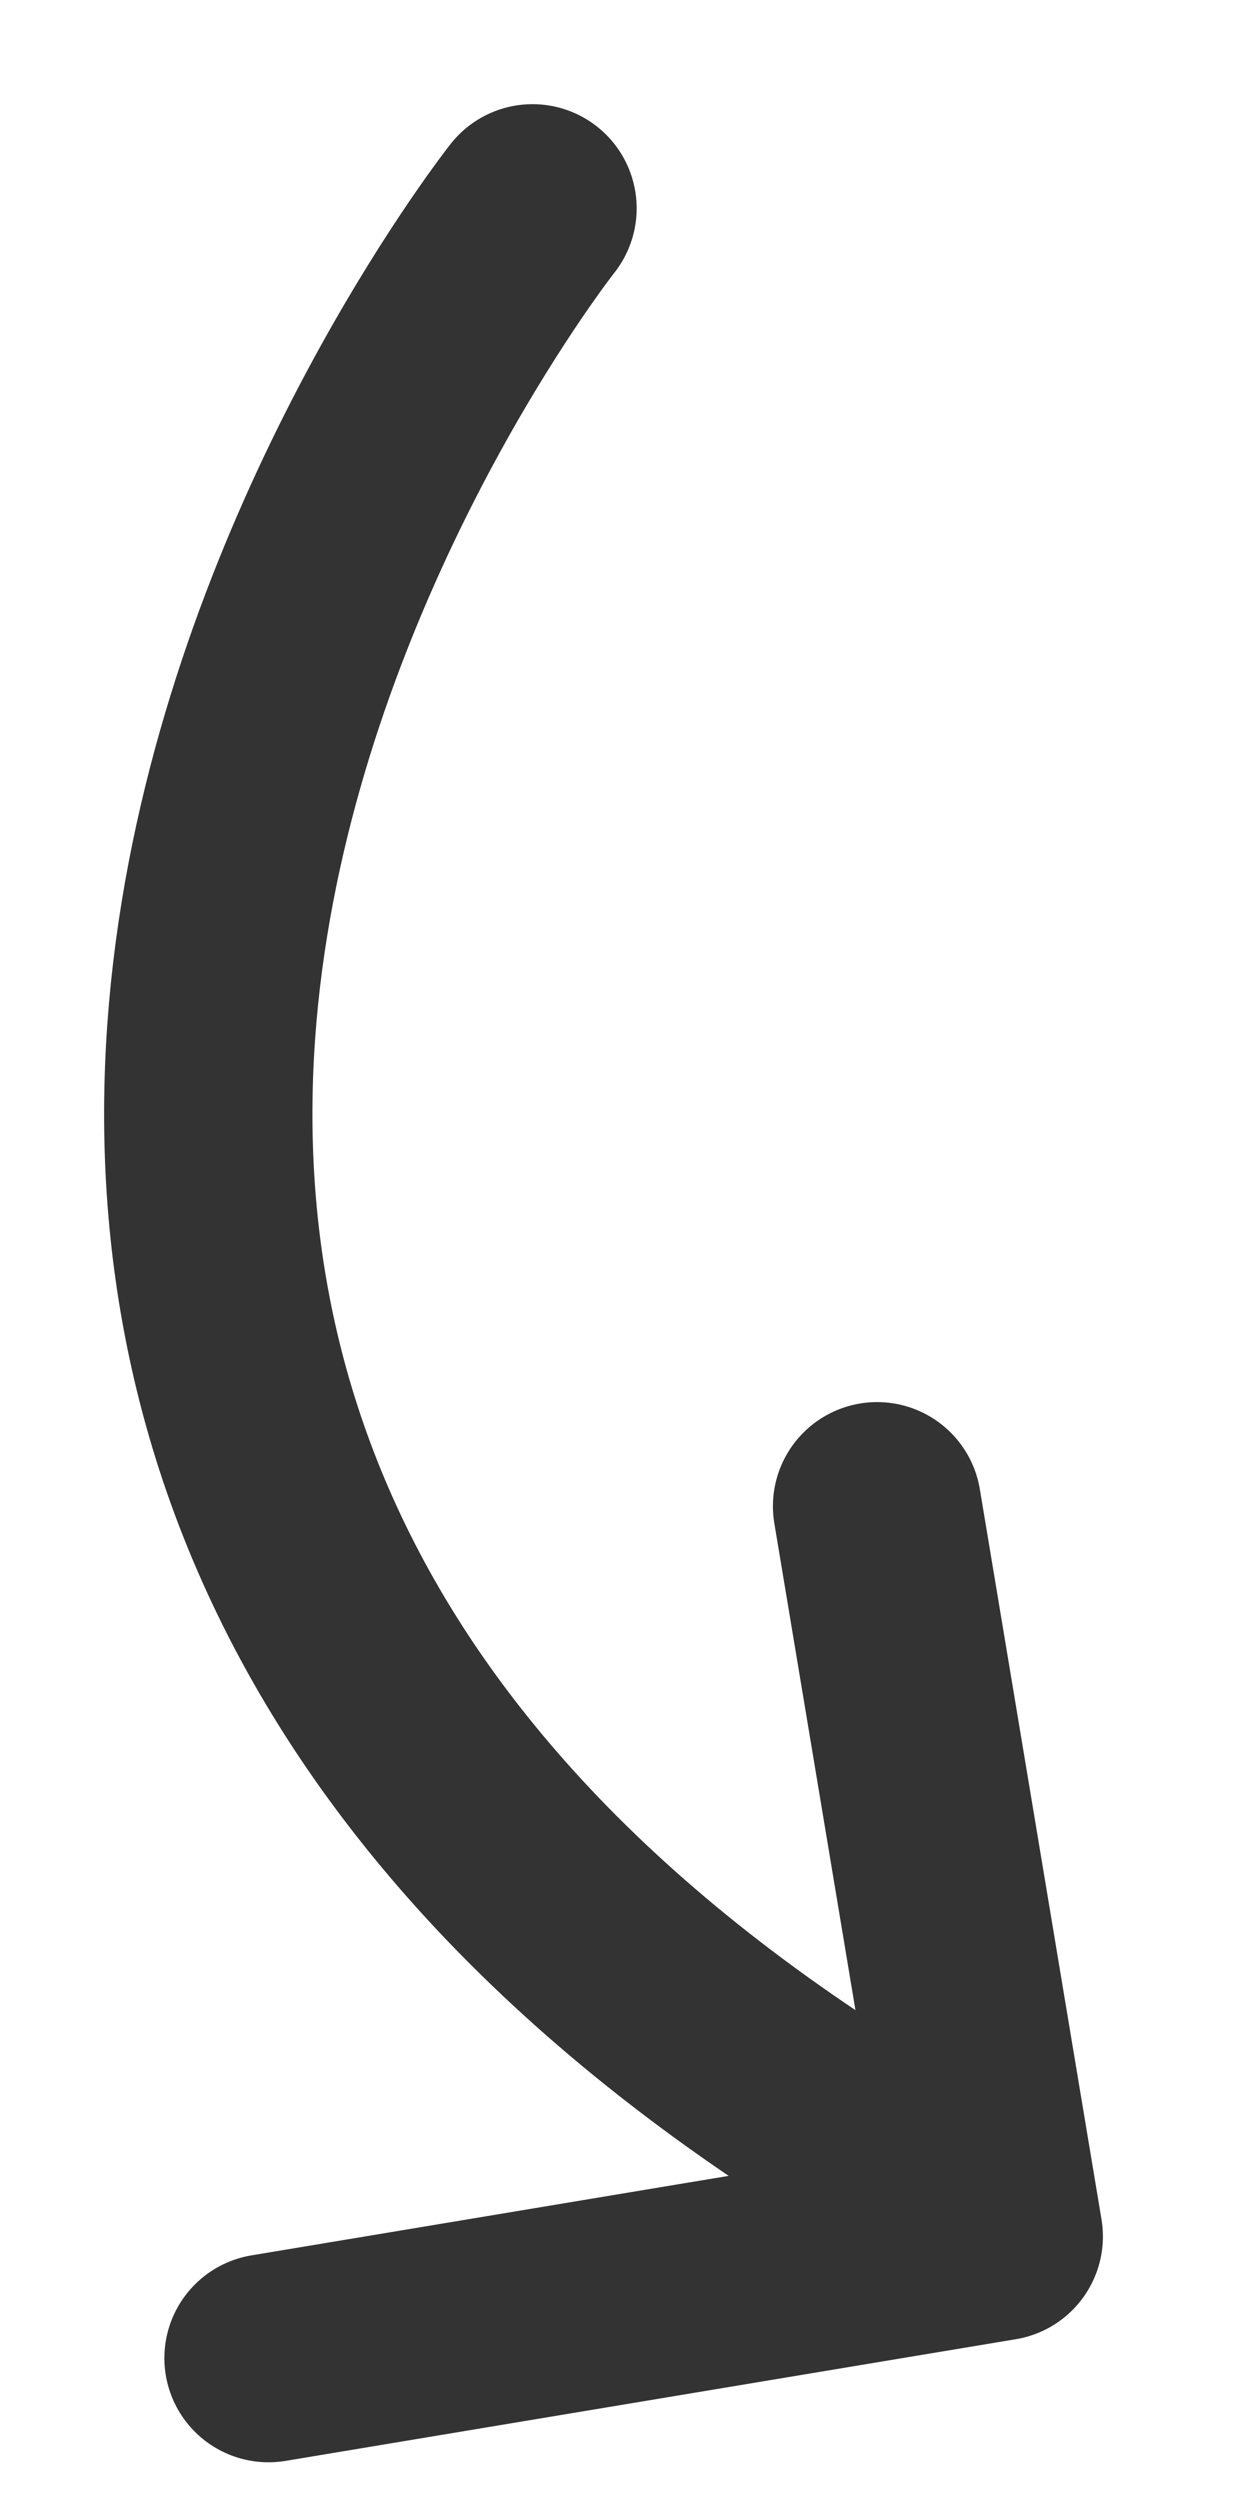
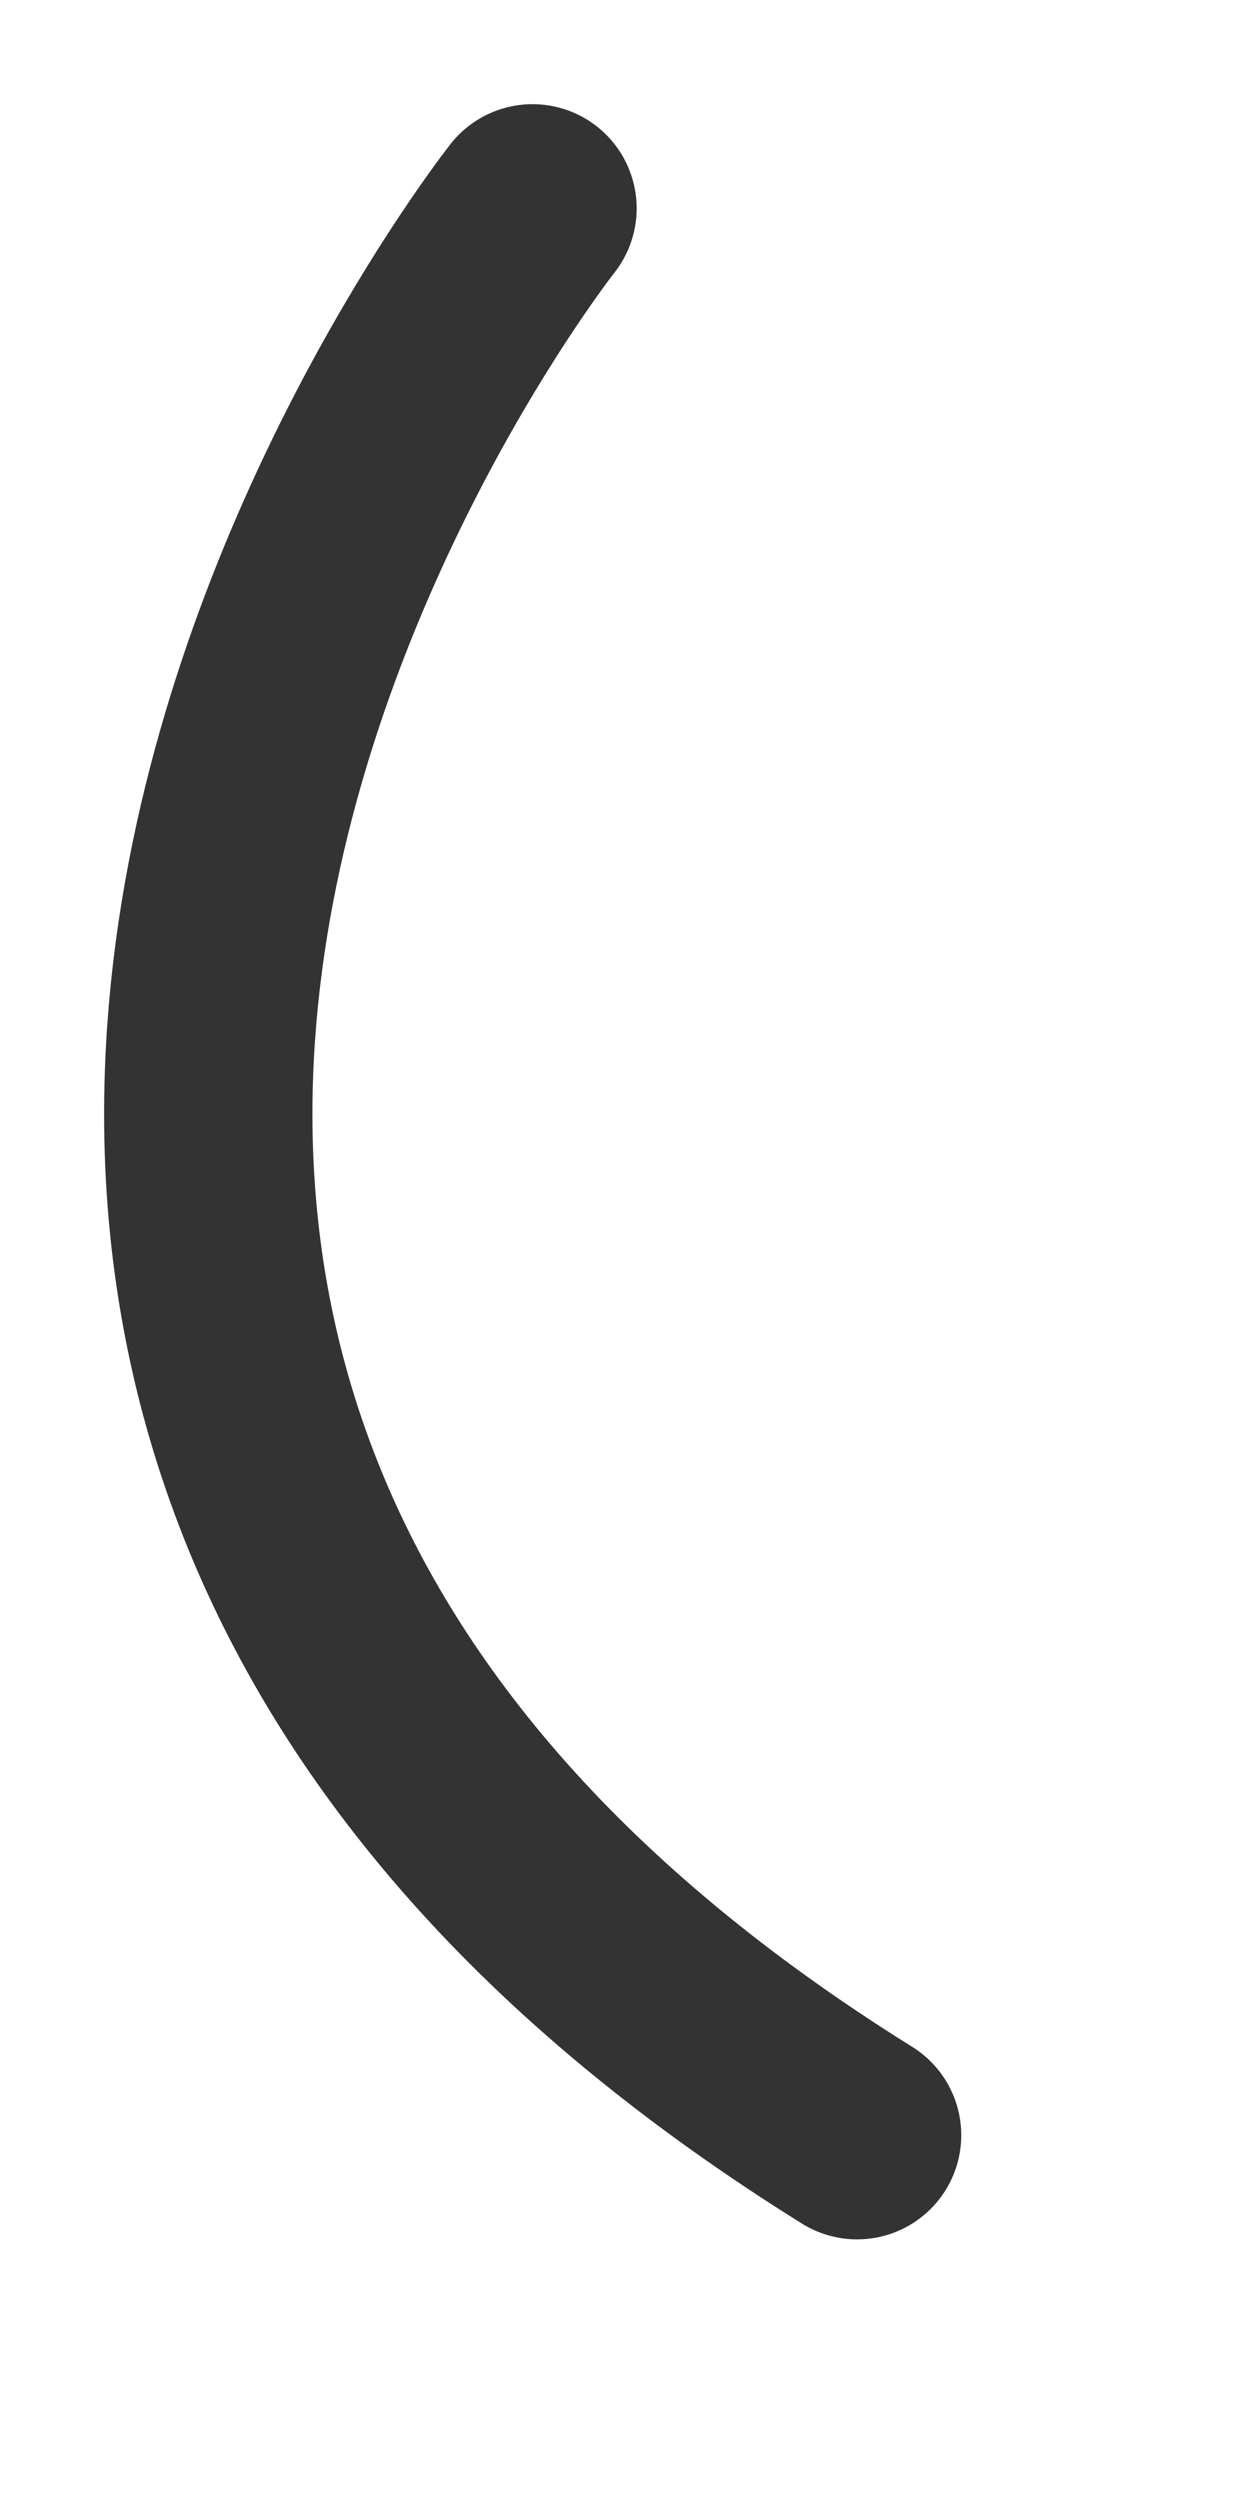
<svg xmlns="http://www.w3.org/2000/svg" width="6" height="12" viewBox="0 0 6 12" fill="none">
  <path d="M4.114 10.249C-1.825 6.549 2.556 1 2.556 1" stroke="#333333" stroke-miterlimit="10" stroke-linecap="round" stroke-linejoin="round" />
-   <path d="M1.289 11.319L4.794 10.735L4.21 7.23" stroke="#333333" stroke-miterlimit="10" stroke-linecap="round" stroke-linejoin="round" />
</svg>